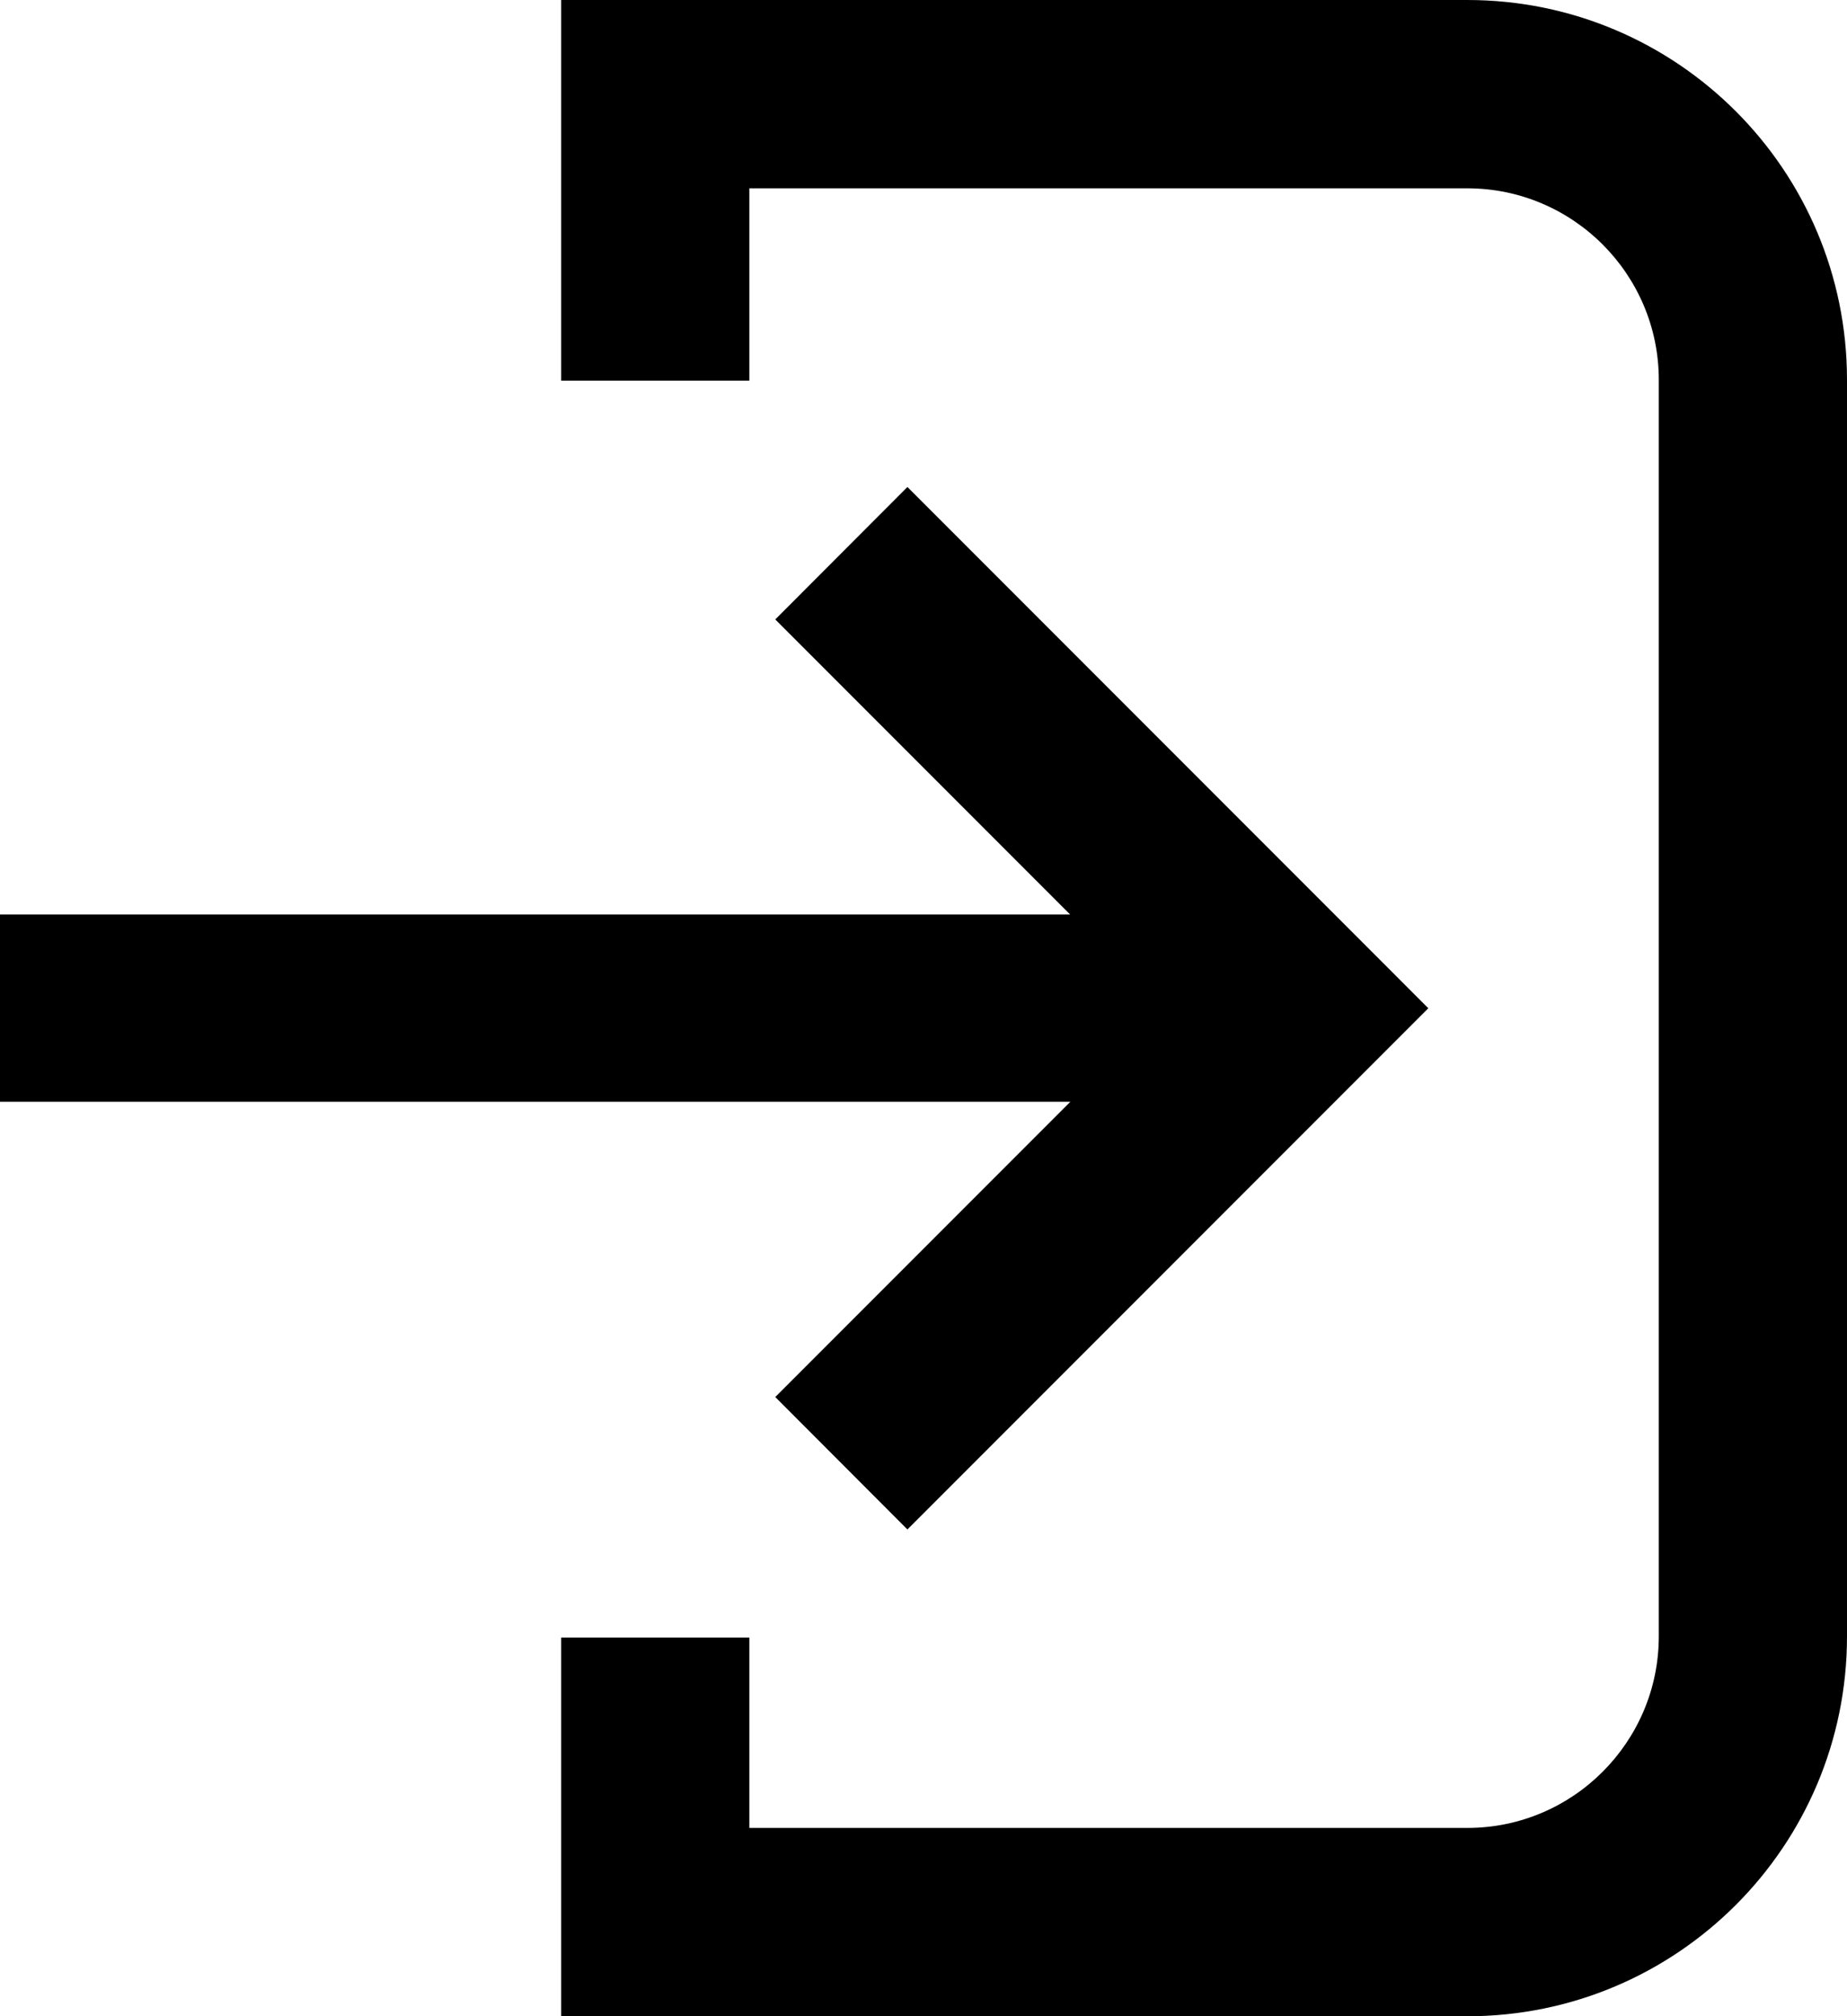
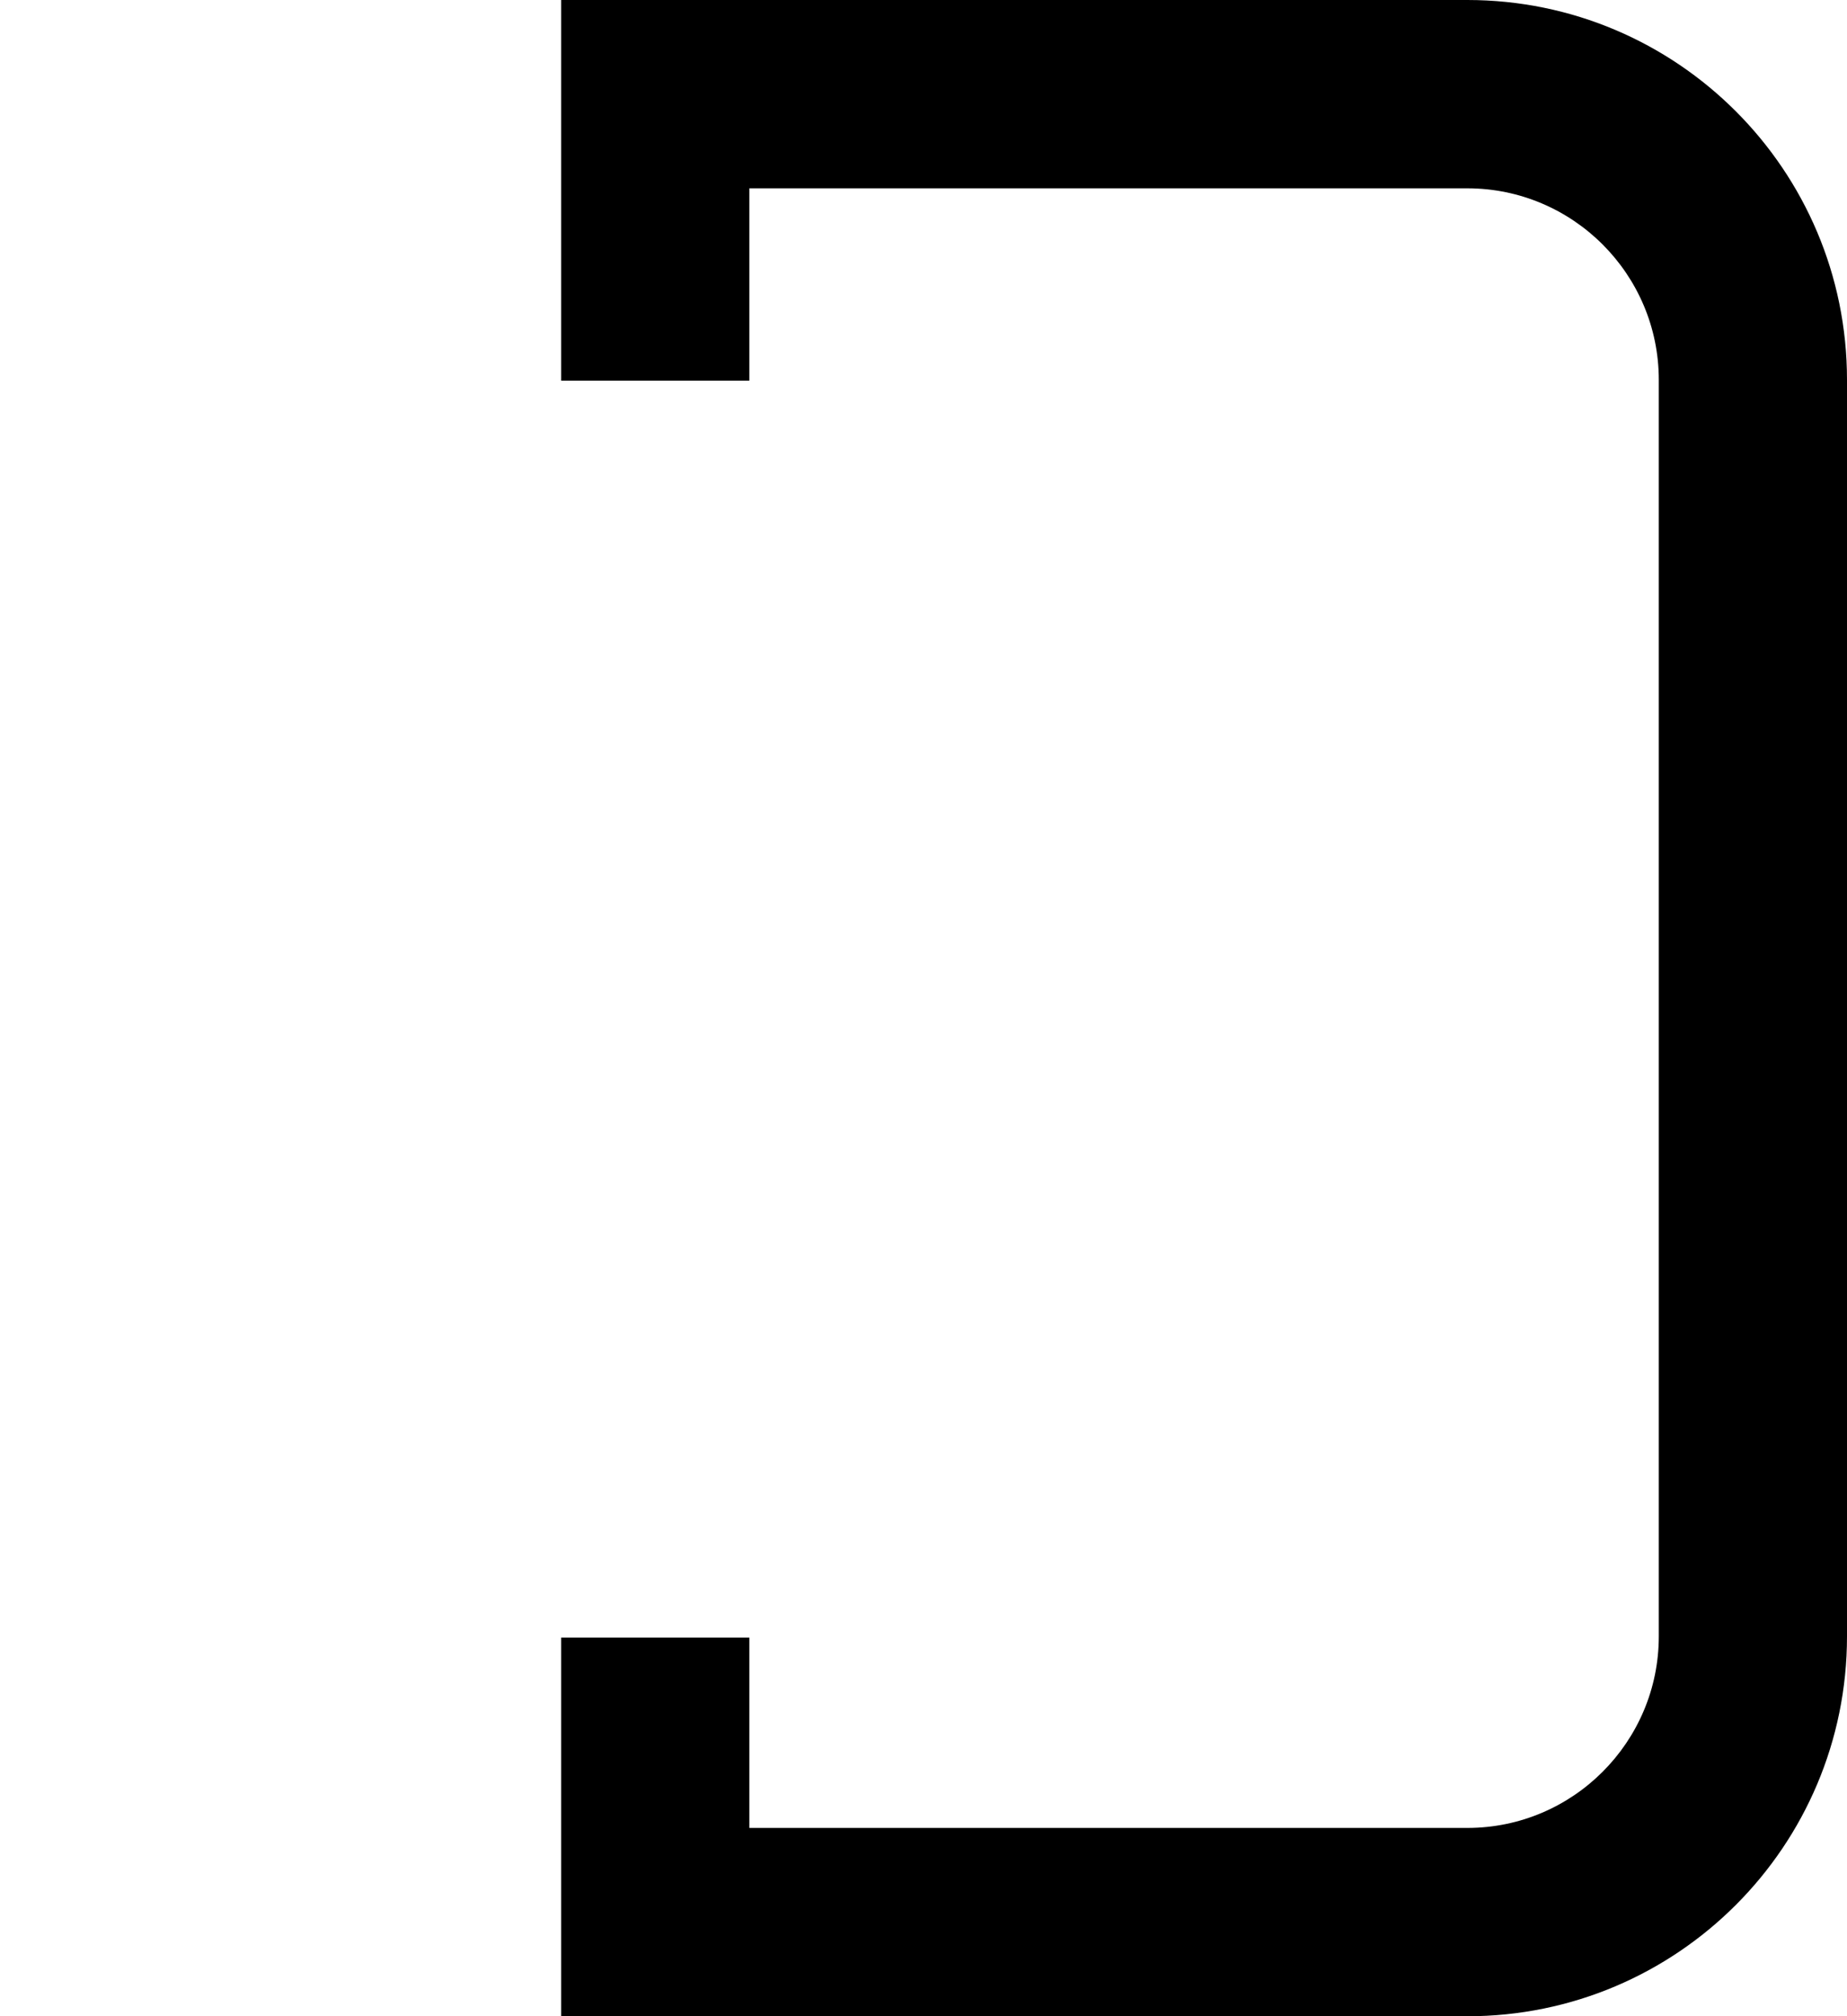
<svg xmlns="http://www.w3.org/2000/svg" id="Ebene_2" data-name="Ebene 2" viewBox="0 0 91.27 99.57">
  <g id="Ebene_1-2" data-name="Ebene 1">
    <g>
-       <polygon points="68.99 48.2 64.04 43.25 44.84 24.05 38.31 30.59 52.88 45.16 0 45.16 0 54.41 52.89 54.41 38.31 68.99 44.84 75.53 70.58 49.79 68.99 48.2" />
      <path d="M72.51,0H27.73v18.8h9.3v-9.5h35.48c5.21,0,9.46,4.24,9.46,9.46v62.05c0,5.21-4.24,9.46-9.46,9.46h-35.48v-9.4h-9.3v18.7h44.78c10.36,0,18.76-8.4,18.76-18.76V18.76c0-10.36-8.4-18.76-18.76-18.76Z" />
    </g>
  </g>
</svg>